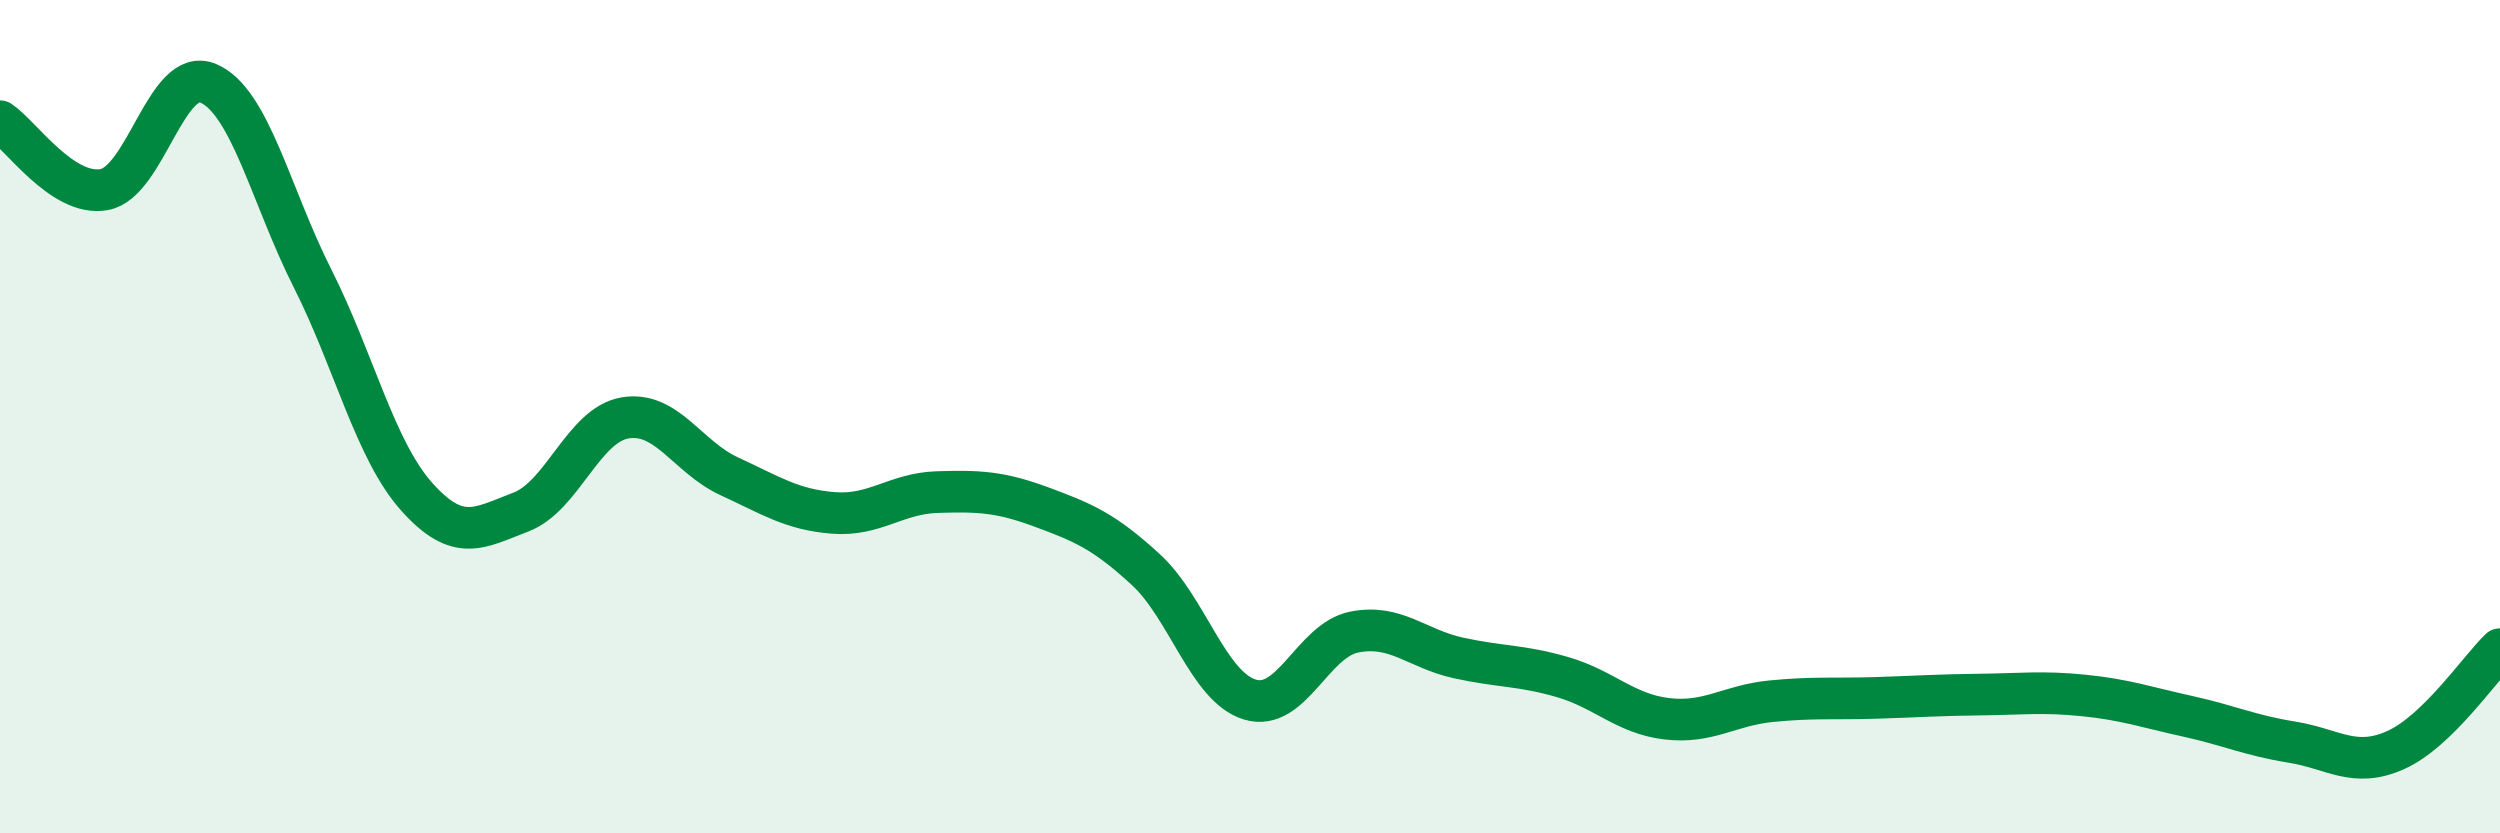
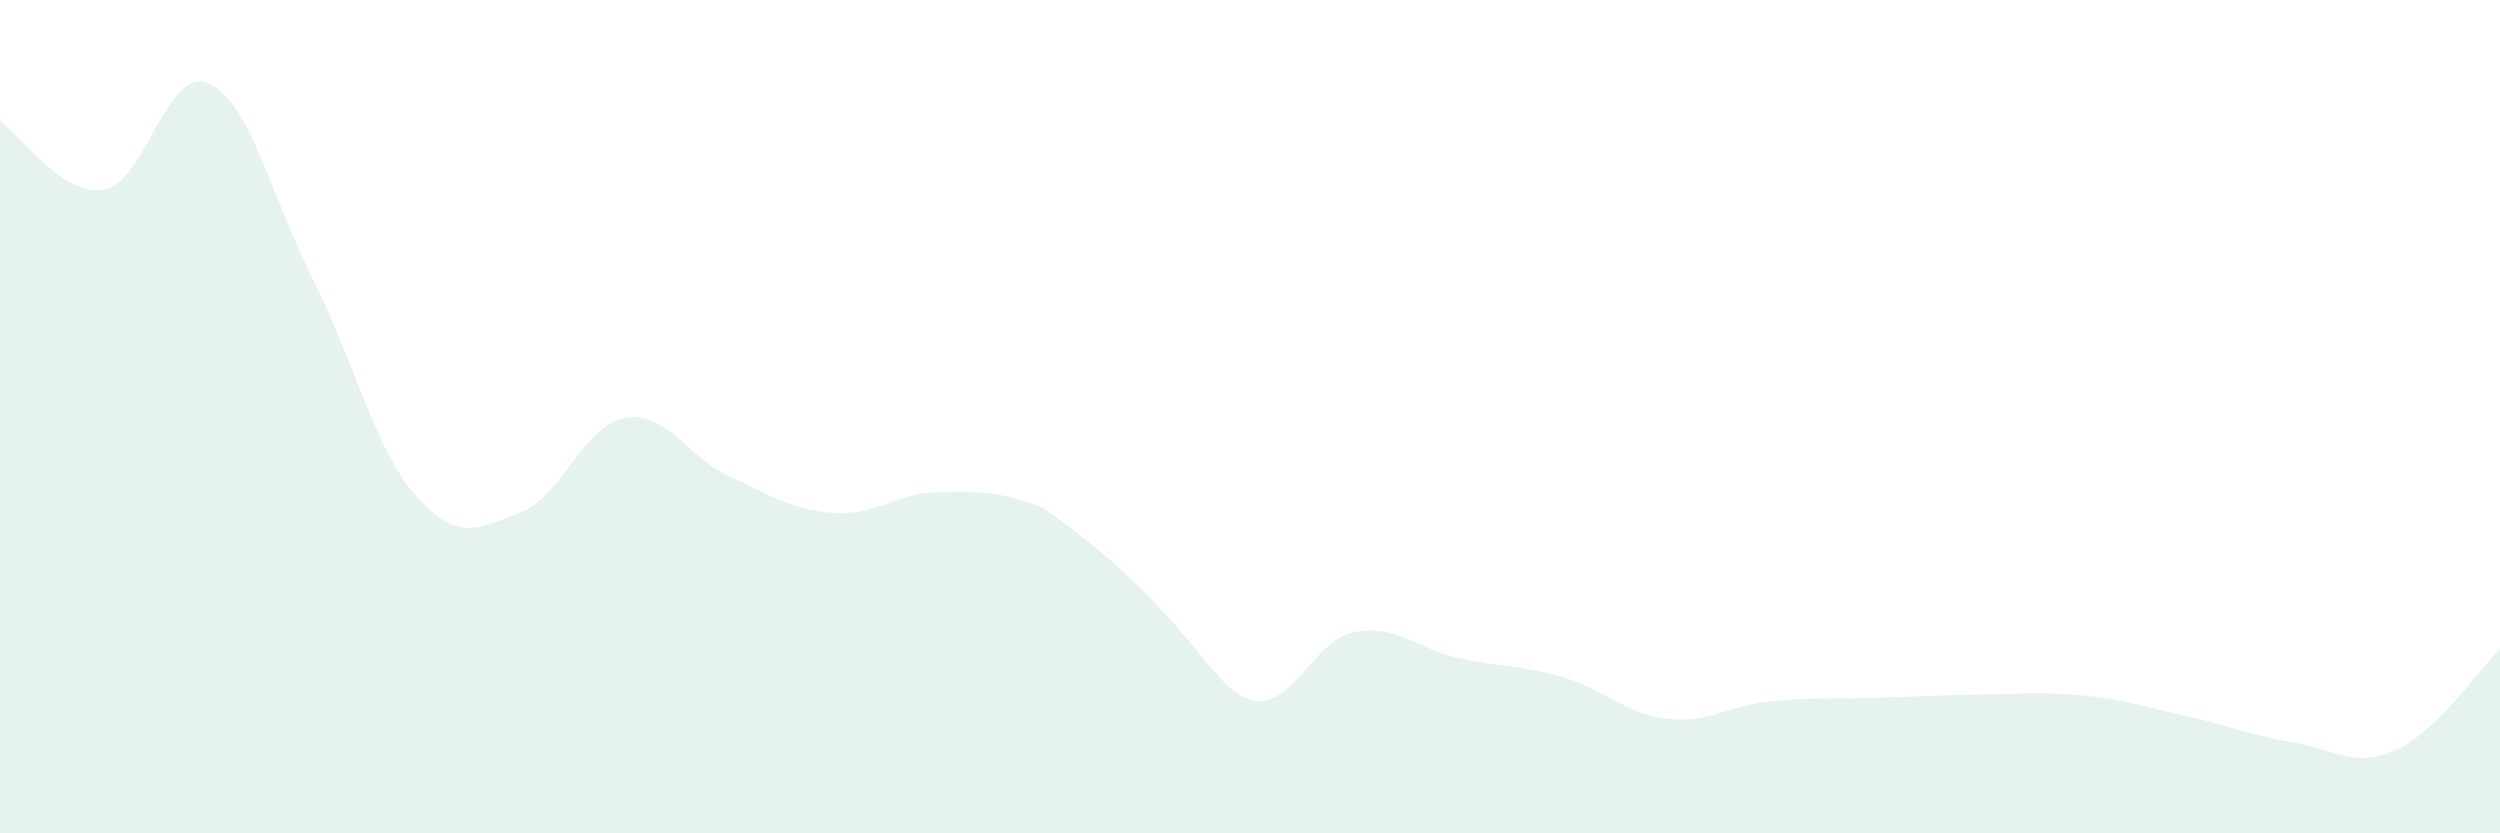
<svg xmlns="http://www.w3.org/2000/svg" width="60" height="20" viewBox="0 0 60 20">
-   <path d="M 0,2.91 C 0.5,3.24 1.5,4.73 2.5,4.55 C 3.5,4.37 4,1.57 5,2 C 6,2.43 6.5,4.7 7.5,6.68 C 8.5,8.66 9,10.8 10,11.92 C 11,13.04 11.5,12.67 12.5,12.29 C 13.5,11.91 14,10.2 15,10.03 C 16,9.86 16.5,10.97 17.5,11.43 C 18.5,11.89 19,12.23 20,12.31 C 21,12.39 21.5,11.84 22.5,11.81 C 23.5,11.78 24,11.8 25,12.17 C 26,12.54 26.5,12.75 27.5,13.67 C 28.5,14.59 29,16.49 30,16.79 C 31,17.09 31.5,15.37 32.5,15.17 C 33.5,14.97 34,15.57 35,15.79 C 36,16.01 36.5,15.96 37.5,16.25 C 38.5,16.54 39,17.13 40,17.25 C 41,17.37 41.5,16.93 42.5,16.83 C 43.5,16.73 44,16.78 45,16.75 C 46,16.72 46.5,16.68 47.5,16.67 C 48.5,16.66 49,16.59 50,16.69 C 51,16.79 51.5,16.97 52.5,17.19 C 53.5,17.41 54,17.65 55,17.81 C 56,17.97 56.5,18.45 57.5,18 C 58.5,17.55 59.5,16.06 60,15.58L60 20L0 20Z" fill="#008740" opacity="0.1" stroke-linecap="round" stroke-linejoin="round" />
-   <path d="M 0,2.91 C 0.5,3.24 1.5,4.73 2.5,4.55 C 3.5,4.37 4,1.57 5,2 C 6,2.43 6.5,4.7 7.5,6.68 C 8.5,8.66 9,10.8 10,11.92 C 11,13.04 11.5,12.67 12.5,12.29 C 13.5,11.91 14,10.2 15,10.03 C 16,9.86 16.5,10.97 17.5,11.43 C 18.5,11.89 19,12.23 20,12.31 C 21,12.39 21.5,11.84 22.5,11.81 C 23.5,11.78 24,11.8 25,12.17 C 26,12.54 26.5,12.75 27.5,13.67 C 28.5,14.59 29,16.49 30,16.79 C 31,17.09 31.5,15.37 32.5,15.17 C 33.5,14.97 34,15.57 35,15.79 C 36,16.01 36.5,15.96 37.5,16.25 C 38.5,16.54 39,17.13 40,17.25 C 41,17.37 41.5,16.93 42.5,16.83 C 43.5,16.73 44,16.78 45,16.75 C 46,16.72 46.5,16.68 47.5,16.67 C 48.5,16.66 49,16.59 50,16.69 C 51,16.79 51.5,16.97 52.5,17.19 C 53.5,17.41 54,17.65 55,17.81 C 56,17.97 56.5,18.45 57.5,18 C 58.5,17.55 59.5,16.06 60,15.58" stroke="#008740" stroke-width="1" fill="none" stroke-linecap="round" stroke-linejoin="round" />
+   <path d="M 0,2.91 C 0.5,3.24 1.5,4.73 2.5,4.55 C 3.5,4.37 4,1.57 5,2 C 6,2.43 6.5,4.7 7.5,6.68 C 8.5,8.66 9,10.8 10,11.92 C 11,13.04 11.5,12.67 12.5,12.29 C 13.5,11.91 14,10.2 15,10.03 C 16,9.86 16.5,10.97 17.5,11.43 C 18.5,11.89 19,12.23 20,12.31 C 21,12.39 21.5,11.84 22.5,11.81 C 23.5,11.78 24,11.8 25,12.17 C 28.5,14.59 29,16.49 30,16.79 C 31,17.09 31.5,15.37 32.5,15.17 C 33.5,14.97 34,15.57 35,15.79 C 36,16.01 36.5,15.96 37.5,16.25 C 38.5,16.54 39,17.13 40,17.25 C 41,17.37 41.5,16.93 42.5,16.83 C 43.5,16.73 44,16.78 45,16.75 C 46,16.72 46.5,16.68 47.5,16.67 C 48.5,16.66 49,16.59 50,16.69 C 51,16.79 51.5,16.97 52.5,17.19 C 53.5,17.41 54,17.65 55,17.81 C 56,17.97 56.5,18.45 57.5,18 C 58.5,17.55 59.5,16.06 60,15.58L60 20L0 20Z" fill="#008740" opacity="0.1" stroke-linecap="round" stroke-linejoin="round" />
</svg>